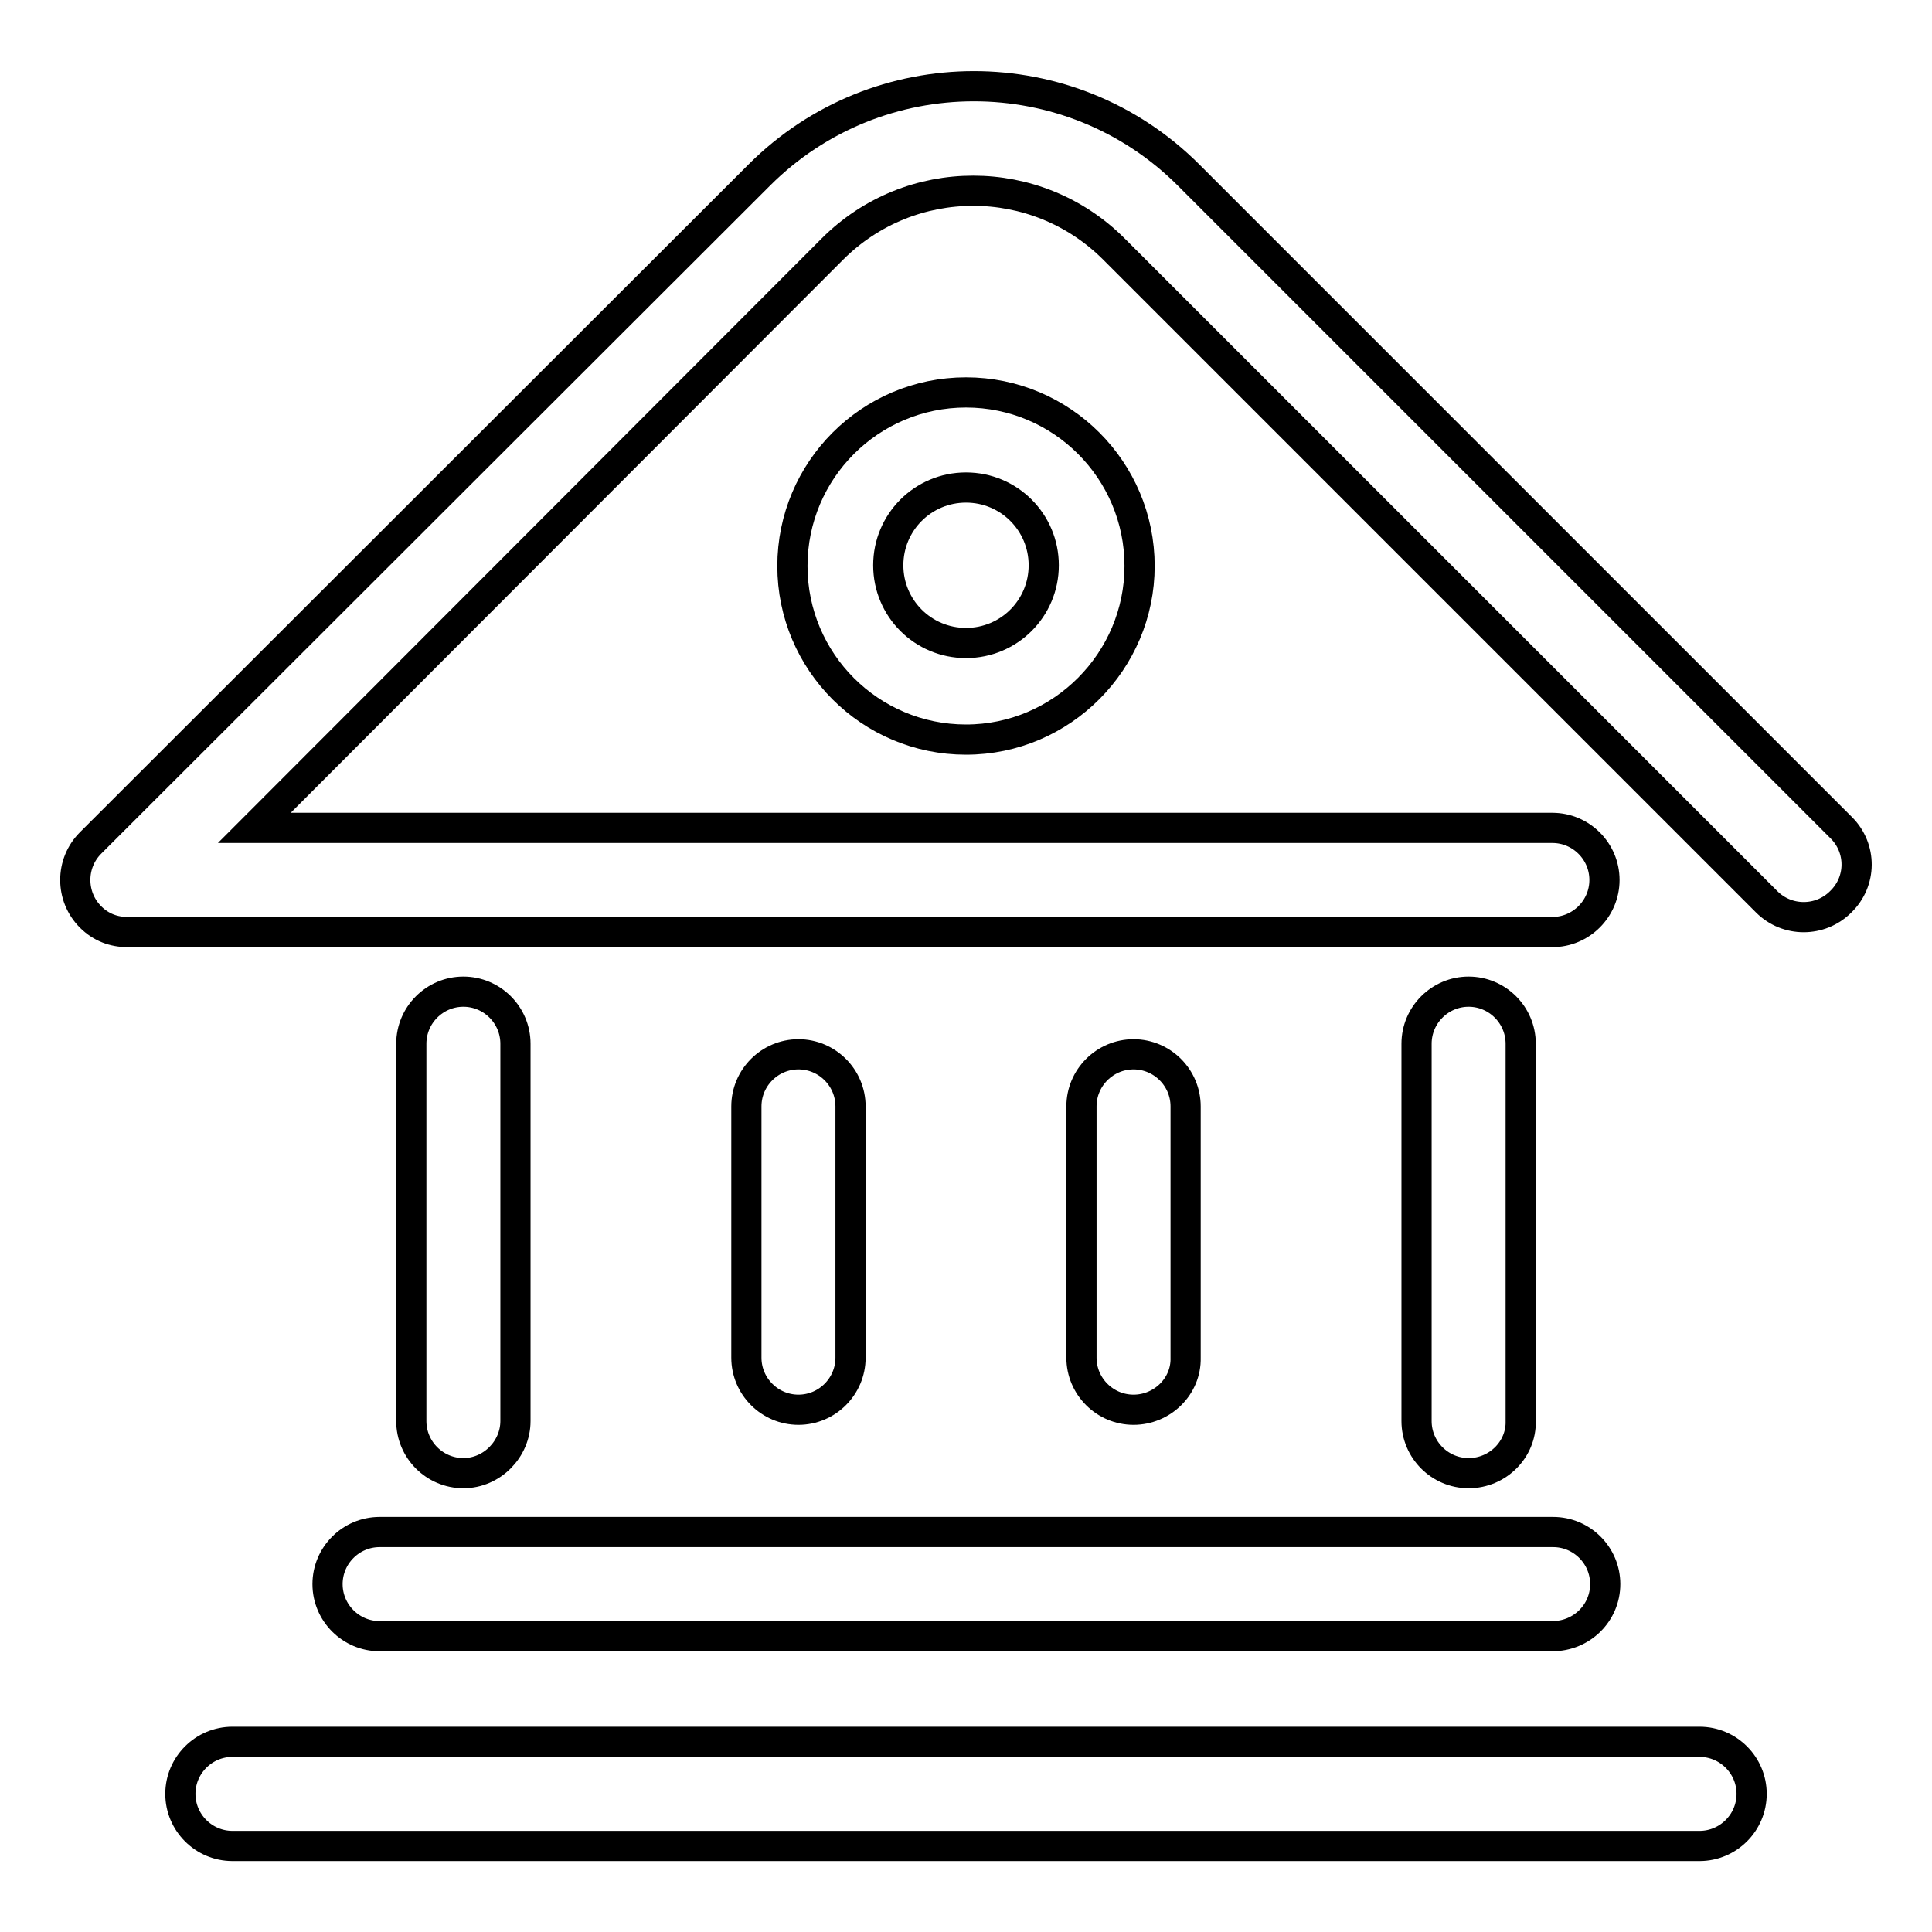
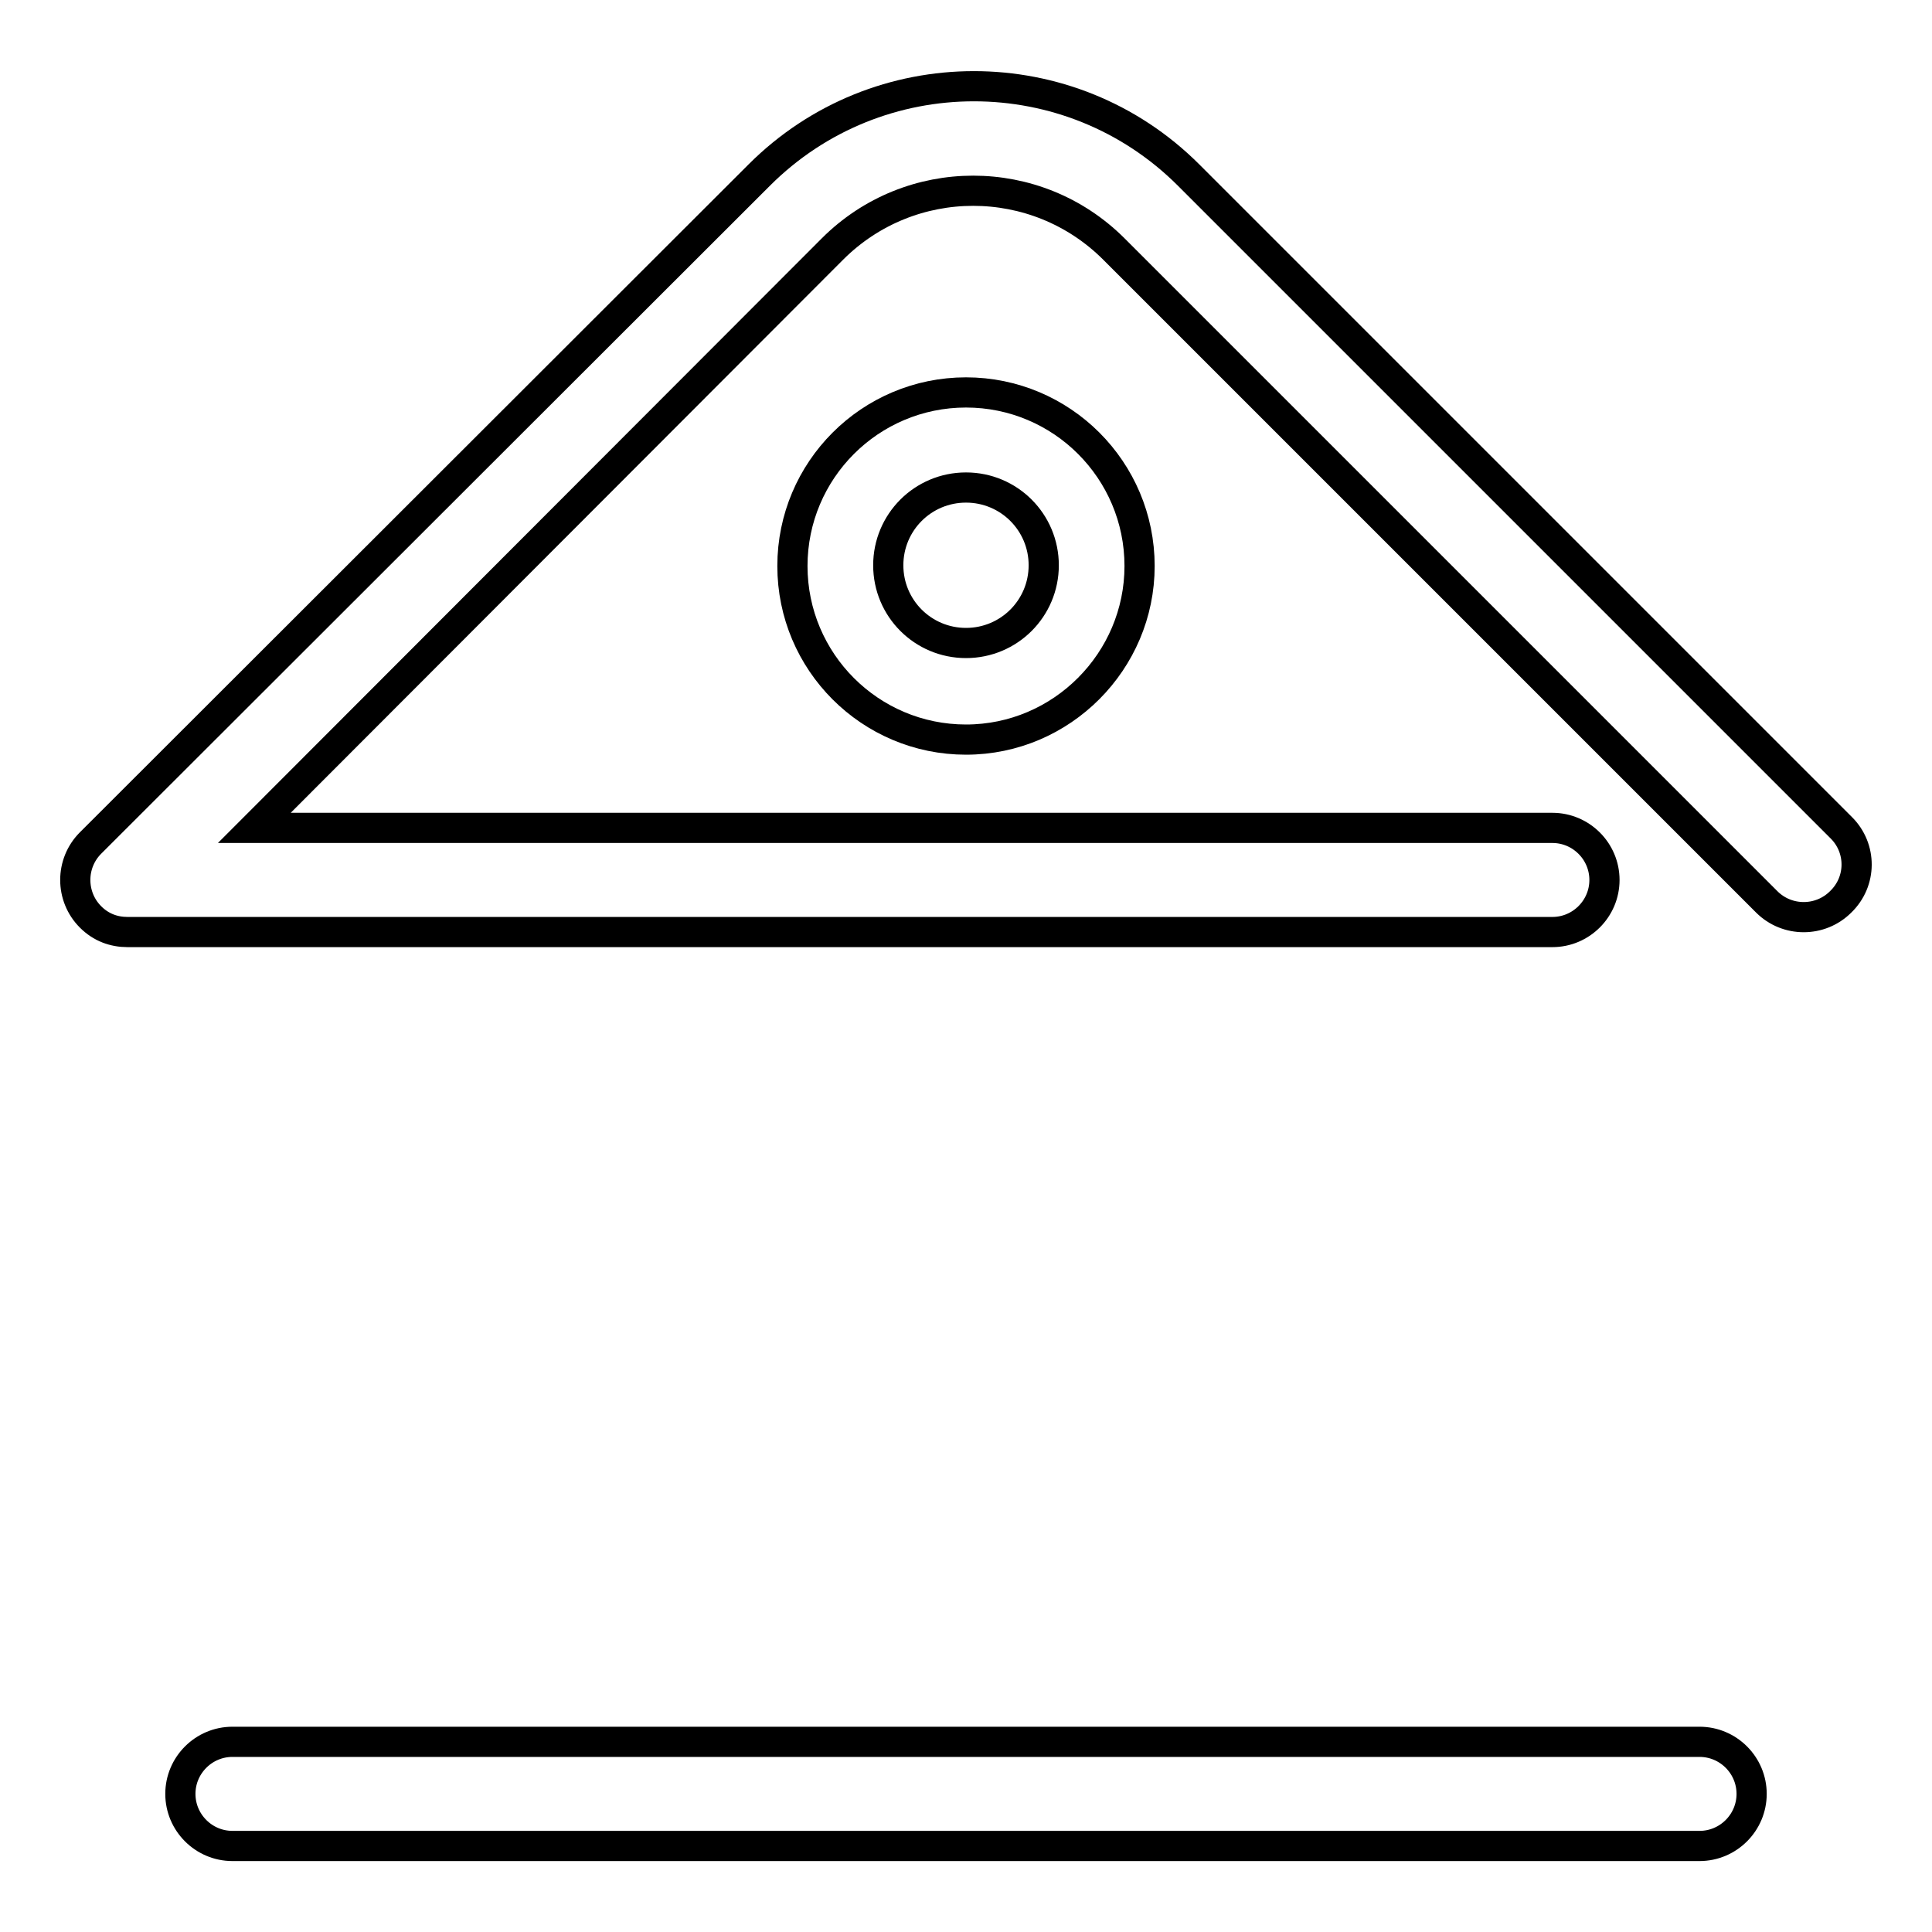
<svg xmlns="http://www.w3.org/2000/svg" version="1.1" x="0px" y="0px" viewBox="0 0 256 256" enable-background="new 0 0 256 256" xml:space="preserve">
  <g>
    <path stroke-width="4" fill-opacity="0" stroke="#000000" d="M128,98c-12.7,0-23-10.3-23-23c0-12.7,10.3-23,23-23c12.7,0,23,10.3,23,23C151,87.6,140.7,98,128,98z  M128,64.6c-5.7,0-10.3,4.6-10.3,10.3s4.6,10.3,10.3,10.3c5.7,0,10.3-4.6,10.3-10.3S133.7,64.6,128,64.6z" />
    <path stroke-width="4" fill-opacity="0" stroke="#000000" d="M244,109.7l-86.5-86.5c-15.7-15.7-41.2-15.7-56.9,0L12,111.7c-2.7,2.7-2.7,7.1,0,9.8c1.4,1.4,3.1,2,4.9,2 h188.8c3.8,0,6.9-3.1,6.9-6.9c0-3.8-3.1-6.9-6.9-6.9h-172L110.3,33c10.3-10.3,27-10.3,37.3,0l86.5,86.5c2.7,2.7,7.1,2.7,9.8,0 C246.7,116.8,246.7,112.4,244,109.7z" />
-     <path stroke-width="4" fill-opacity="0" stroke="#000000" d="M194.6,195.2c-3.8,0-6.9-3.1-6.9-6.9v-50c0-3.8,3.1-6.9,6.9-6.9c3.8,0,6.9,3.1,6.9,6.9v50 C201.6,192,198.5,195.2,194.6,195.2z" />
-     <path stroke-width="4" fill-opacity="0" stroke="#000000" d="M61.4,195.2c-3.8,0-6.9-3.1-6.9-6.9v-50c0-3.8,3.1-6.9,6.9-6.9c3.8,0,6.9,3.1,6.9,6.9v50 C68.3,192,65.2,195.2,61.4,195.2z" />
-     <path stroke-width="4" fill-opacity="0" stroke="#000000" d="M105.8,186.8c-3.8,0-6.9-3.1-6.9-6.9v-33.3c0-3.8,3.1-6.9,6.9-6.9c3.8,0,6.9,3.1,6.9,6.9v33.3 C112.7,183.7,109.6,186.8,105.8,186.8z" />
-     <path stroke-width="4" fill-opacity="0" stroke="#000000" d="M150.2,186.8c-3.8,0-6.9-3.1-6.9-6.9v-33.3c0-3.8,3.1-6.9,6.9-6.9s6.9,3.1,6.9,6.9v33.3 C157.2,183.7,154,186.8,150.2,186.8z" />
    <path stroke-width="4" fill-opacity="0" stroke="#000000" d="M225.2,244.6H30.8c-3.8,0-6.9-3.1-6.9-6.9c0-3.8,3.1-6.9,6.9-6.9h194.4c3.8,0,6.9,3.1,6.9,6.9 C232.1,241.5,229,244.6,225.2,244.6z" />
-     <path stroke-width="4" fill-opacity="0" stroke="#000000" d="M205.7,216.8H50.3c-3.8,0-6.9-3.1-6.9-6.9c0-3.8,3.1-6.9,6.9-6.9h155.5c3.8,0,6.9,3.1,6.9,6.9 C212.7,213.7,209.6,216.8,205.7,216.8z" />
  </g>
</svg>